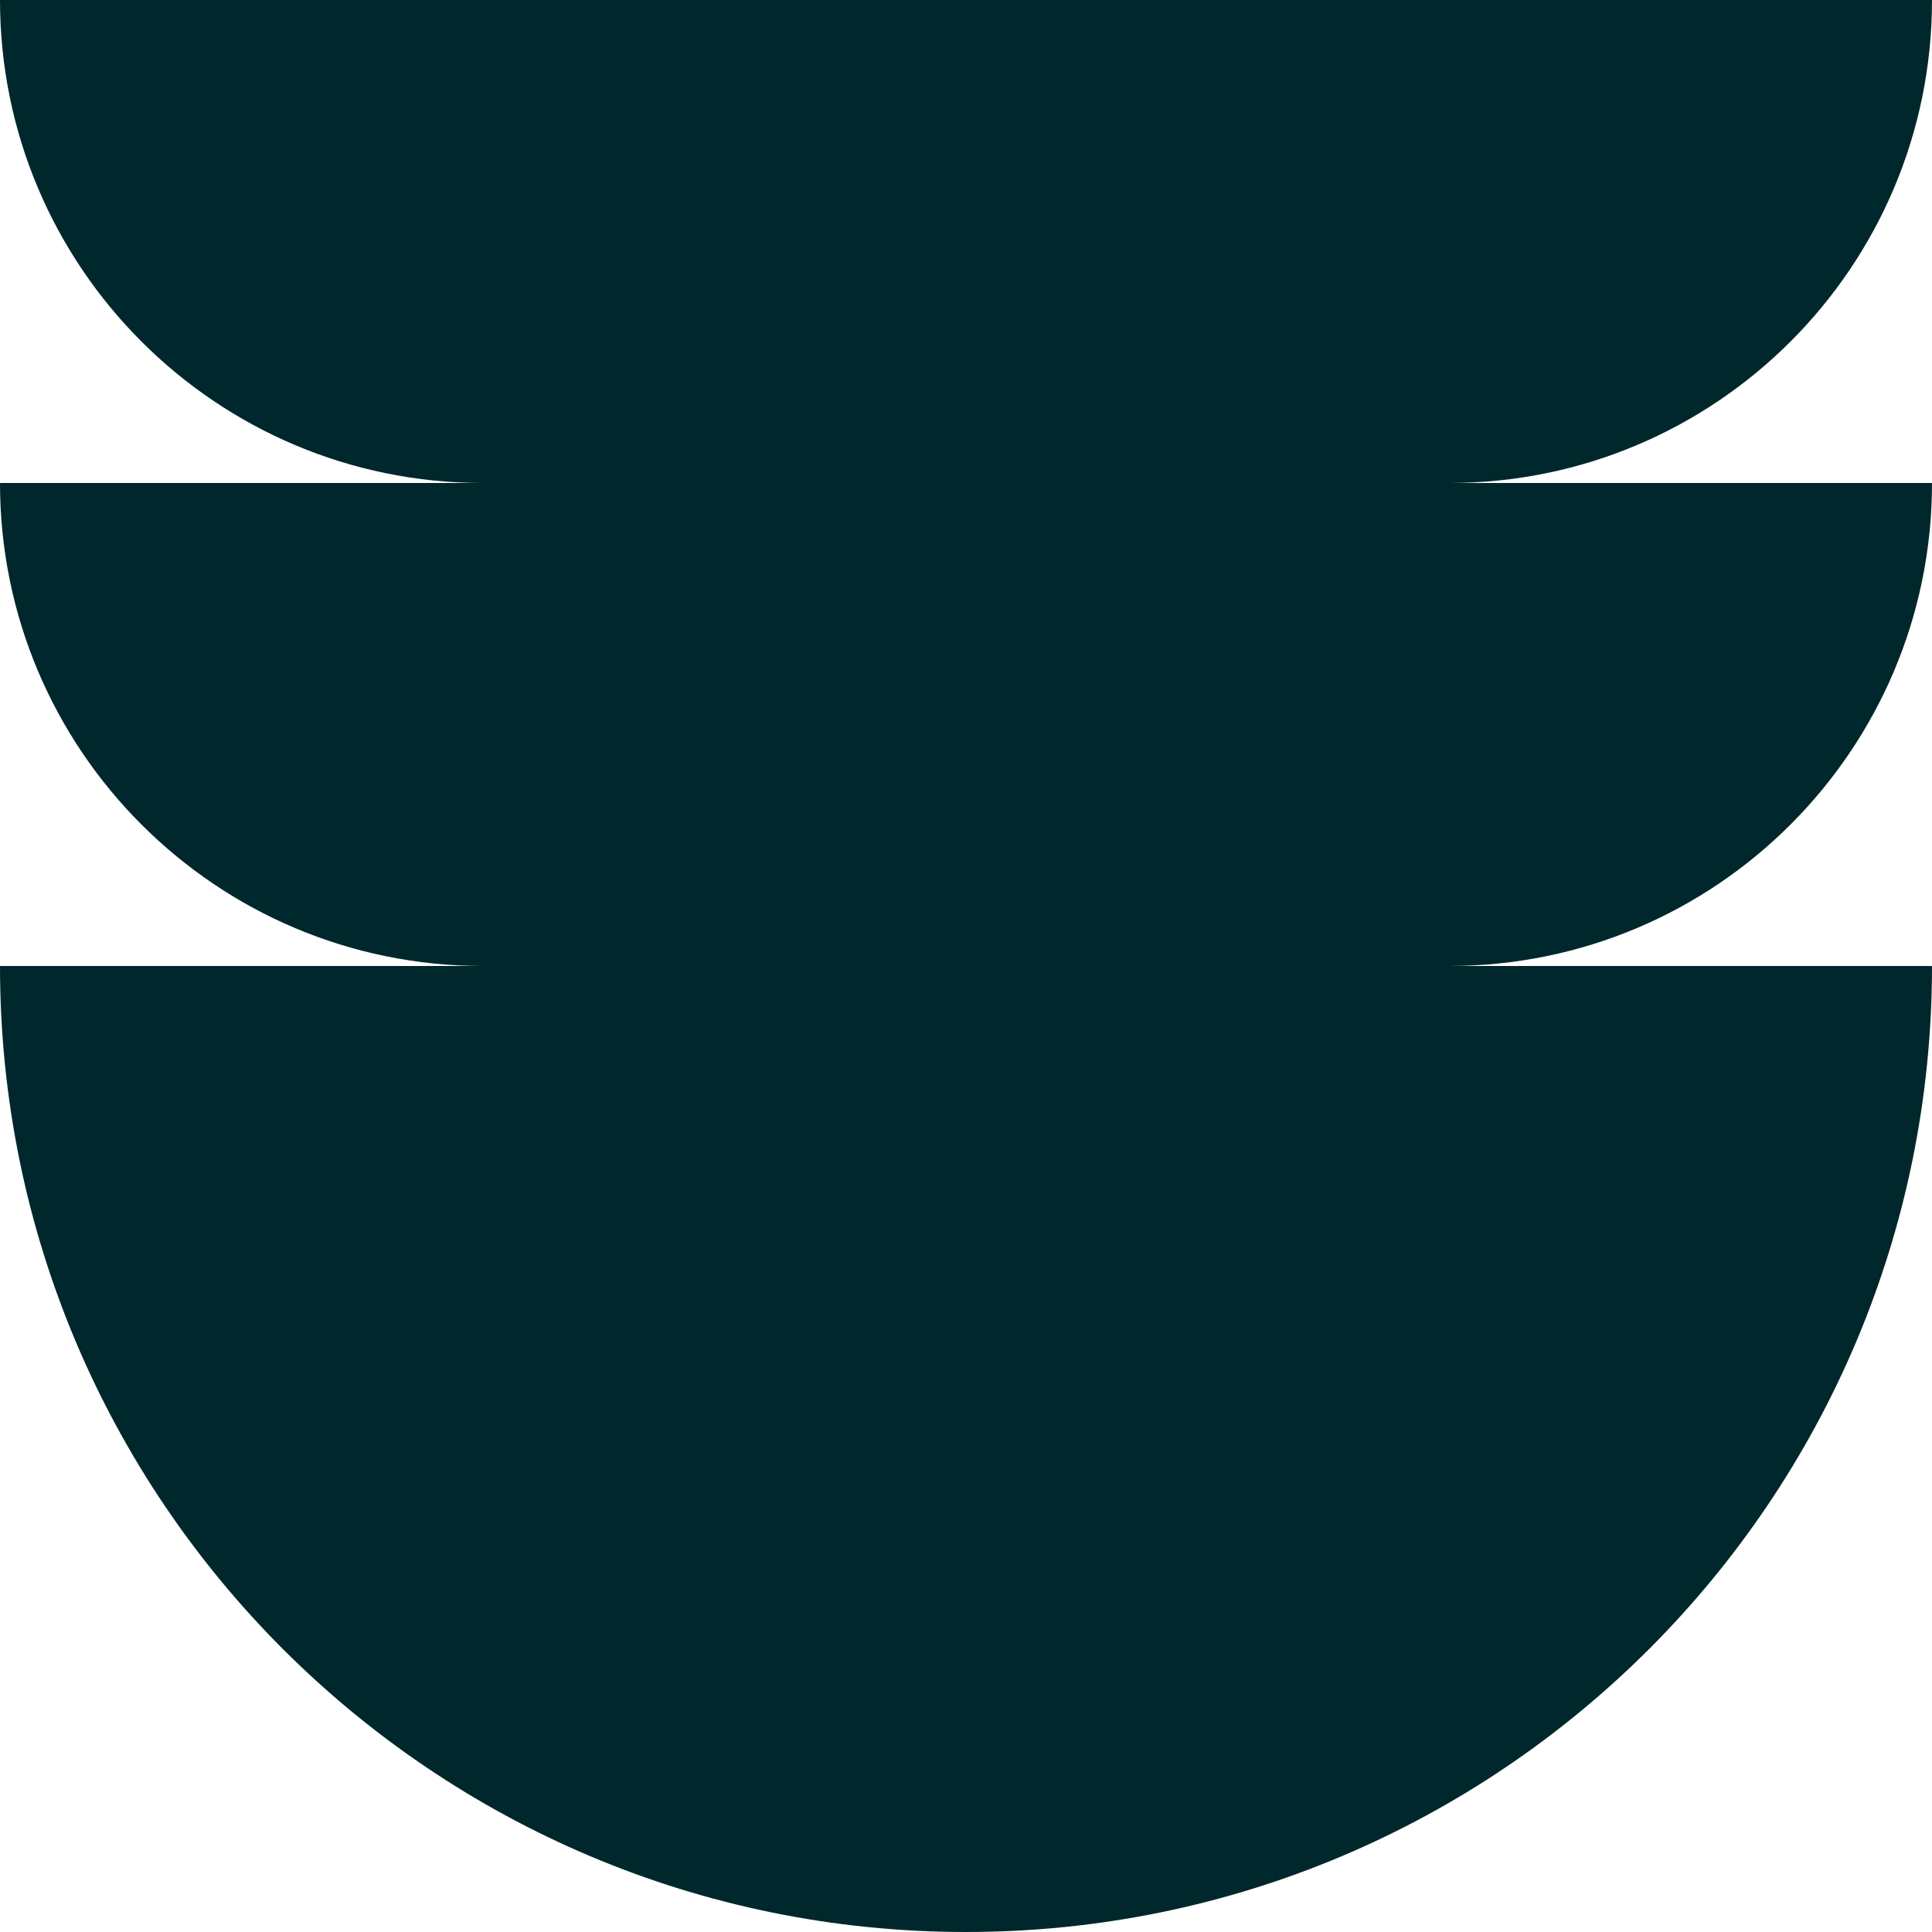
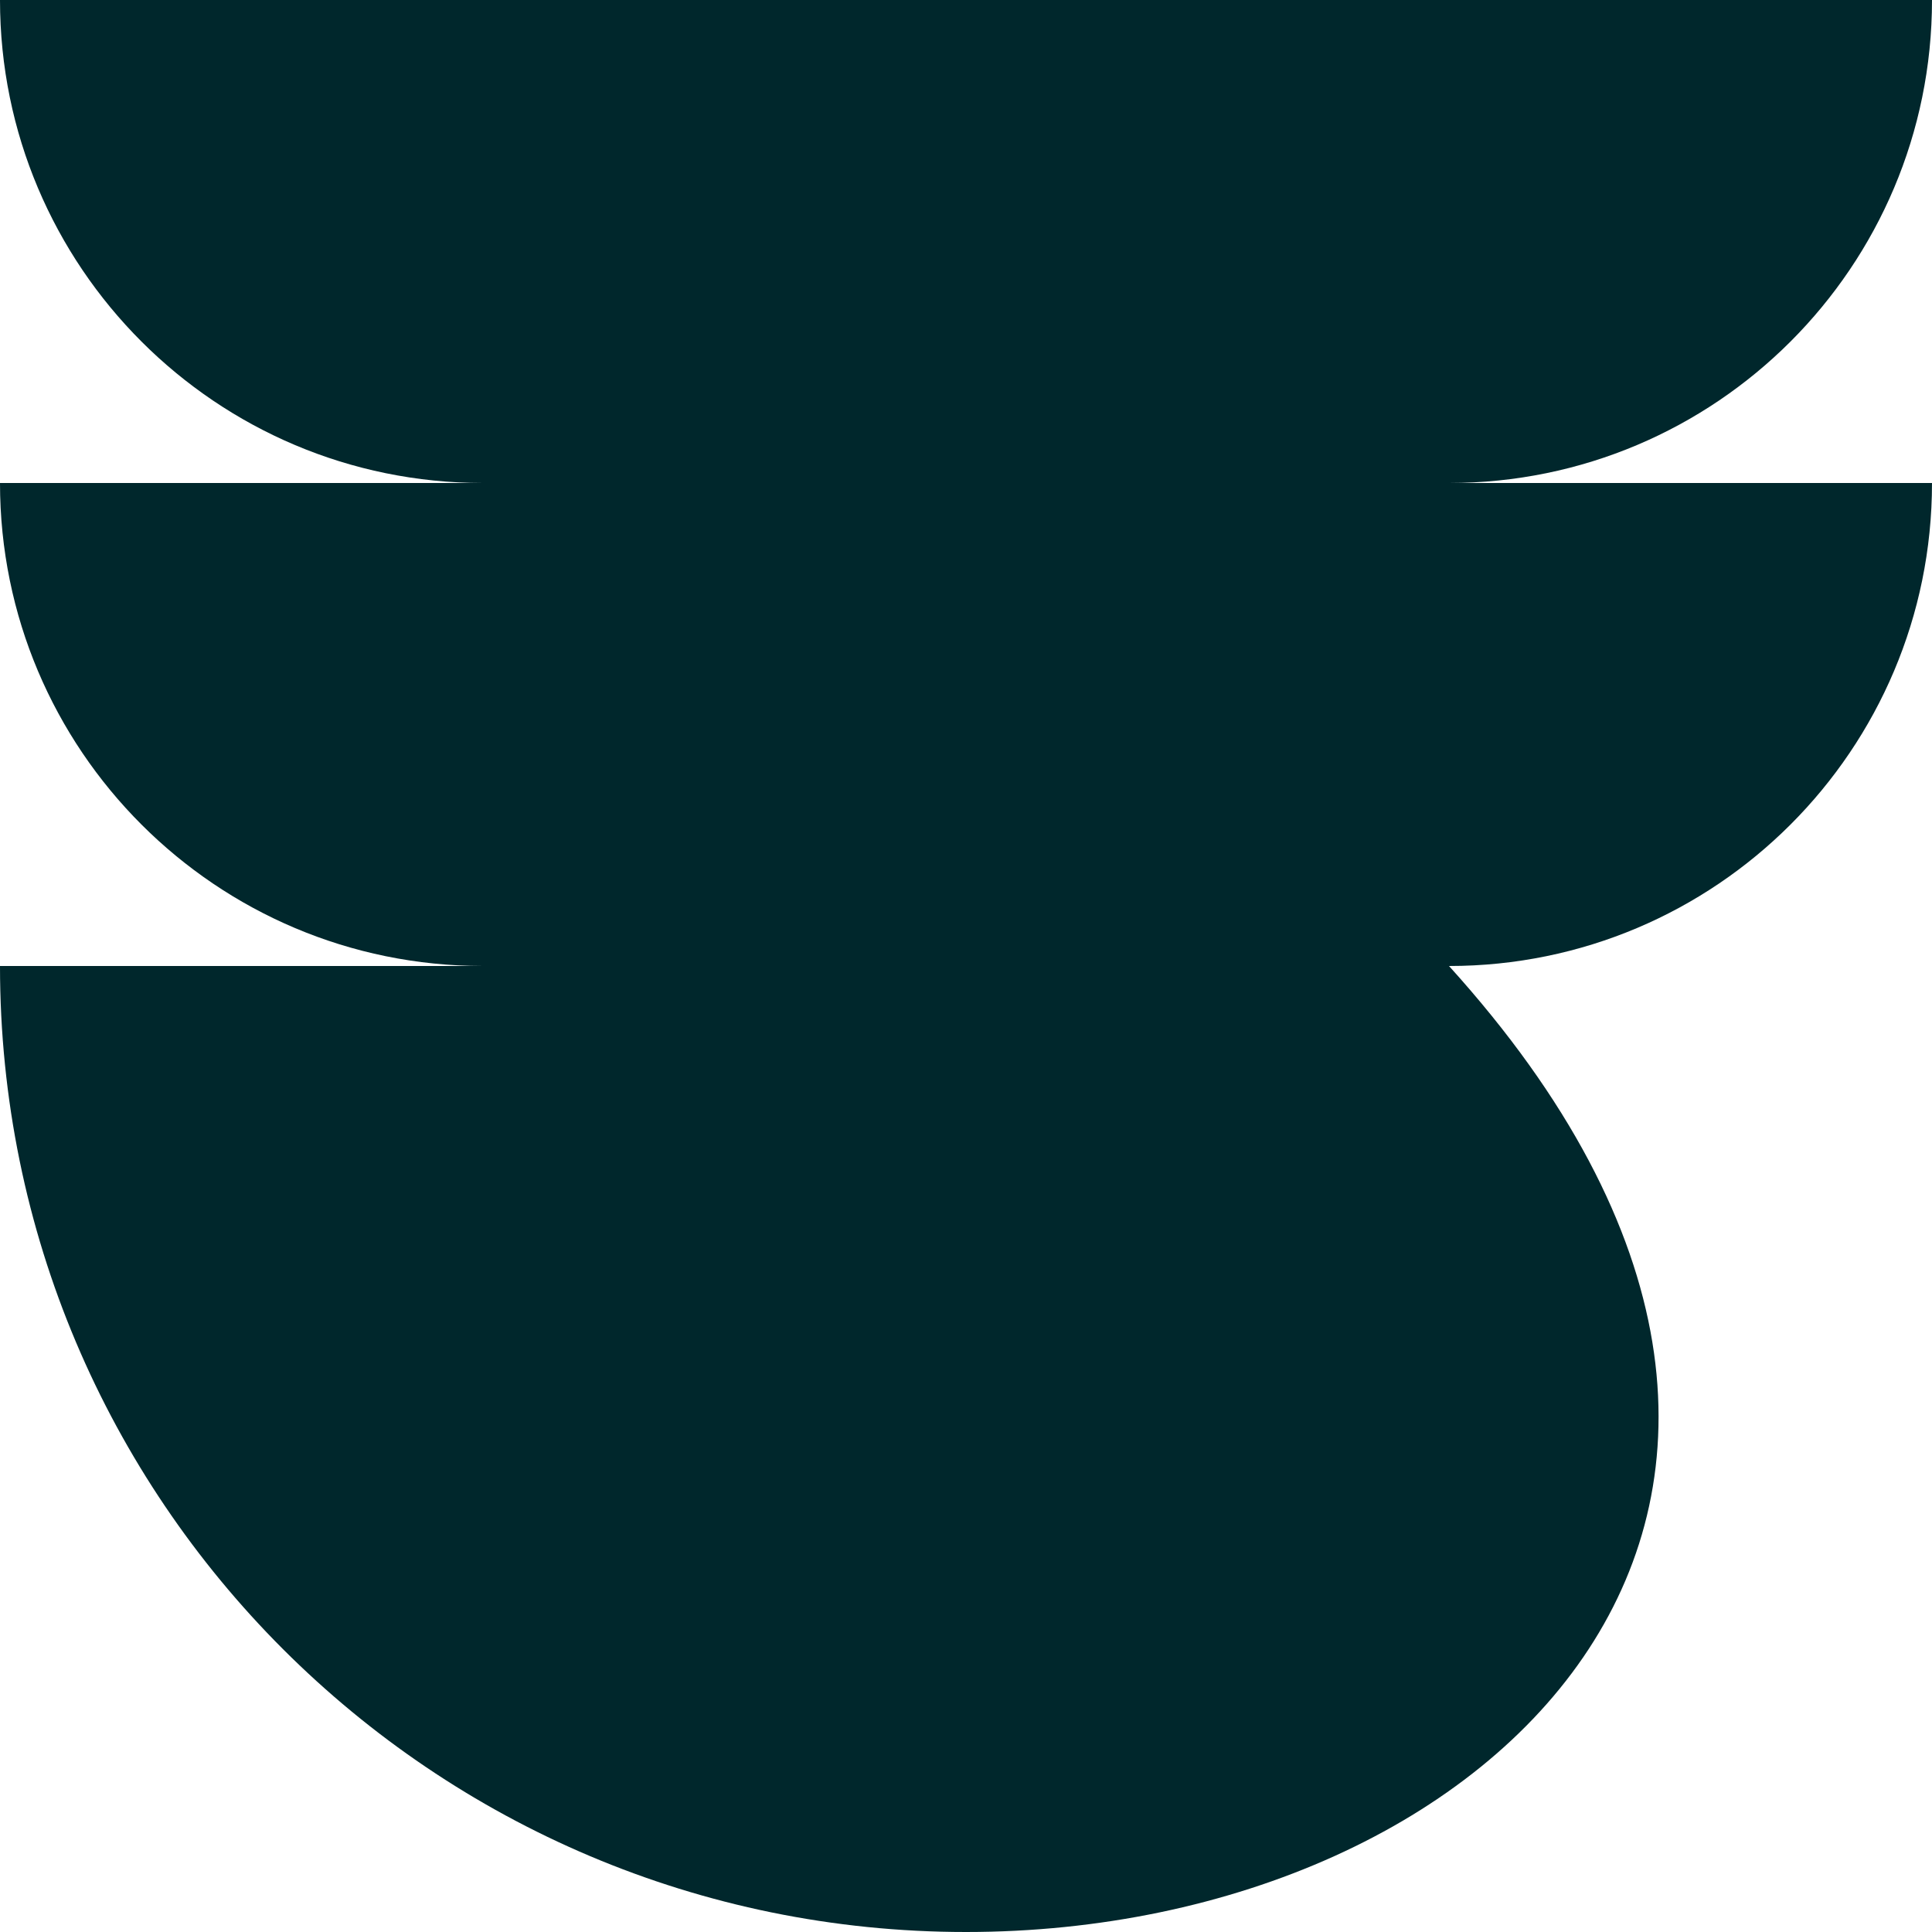
<svg xmlns="http://www.w3.org/2000/svg" width="40" height="40" viewBox="0 0 40 40" fill="none">
-   <path d="M40 0C40 5.523 35.523 10 30 10H40C40 15.523 35.523 20 30 20L40 20C40 31.046 31.046 40 20 40C8.954 40 0 31.046 0 20H10C4.477 20 0 15.523 0 10H10C4.477 10 0 5.523 0 0H40Z" fill="#00272C" />
+   <path d="M40 0C40 5.523 35.523 10 30 10H40C40 15.523 35.523 20 30 20C40 31.046 31.046 40 20 40C8.954 40 0 31.046 0 20H10C4.477 20 0 15.523 0 10H10C4.477 10 0 5.523 0 0H40Z" fill="#00272C" />
</svg>